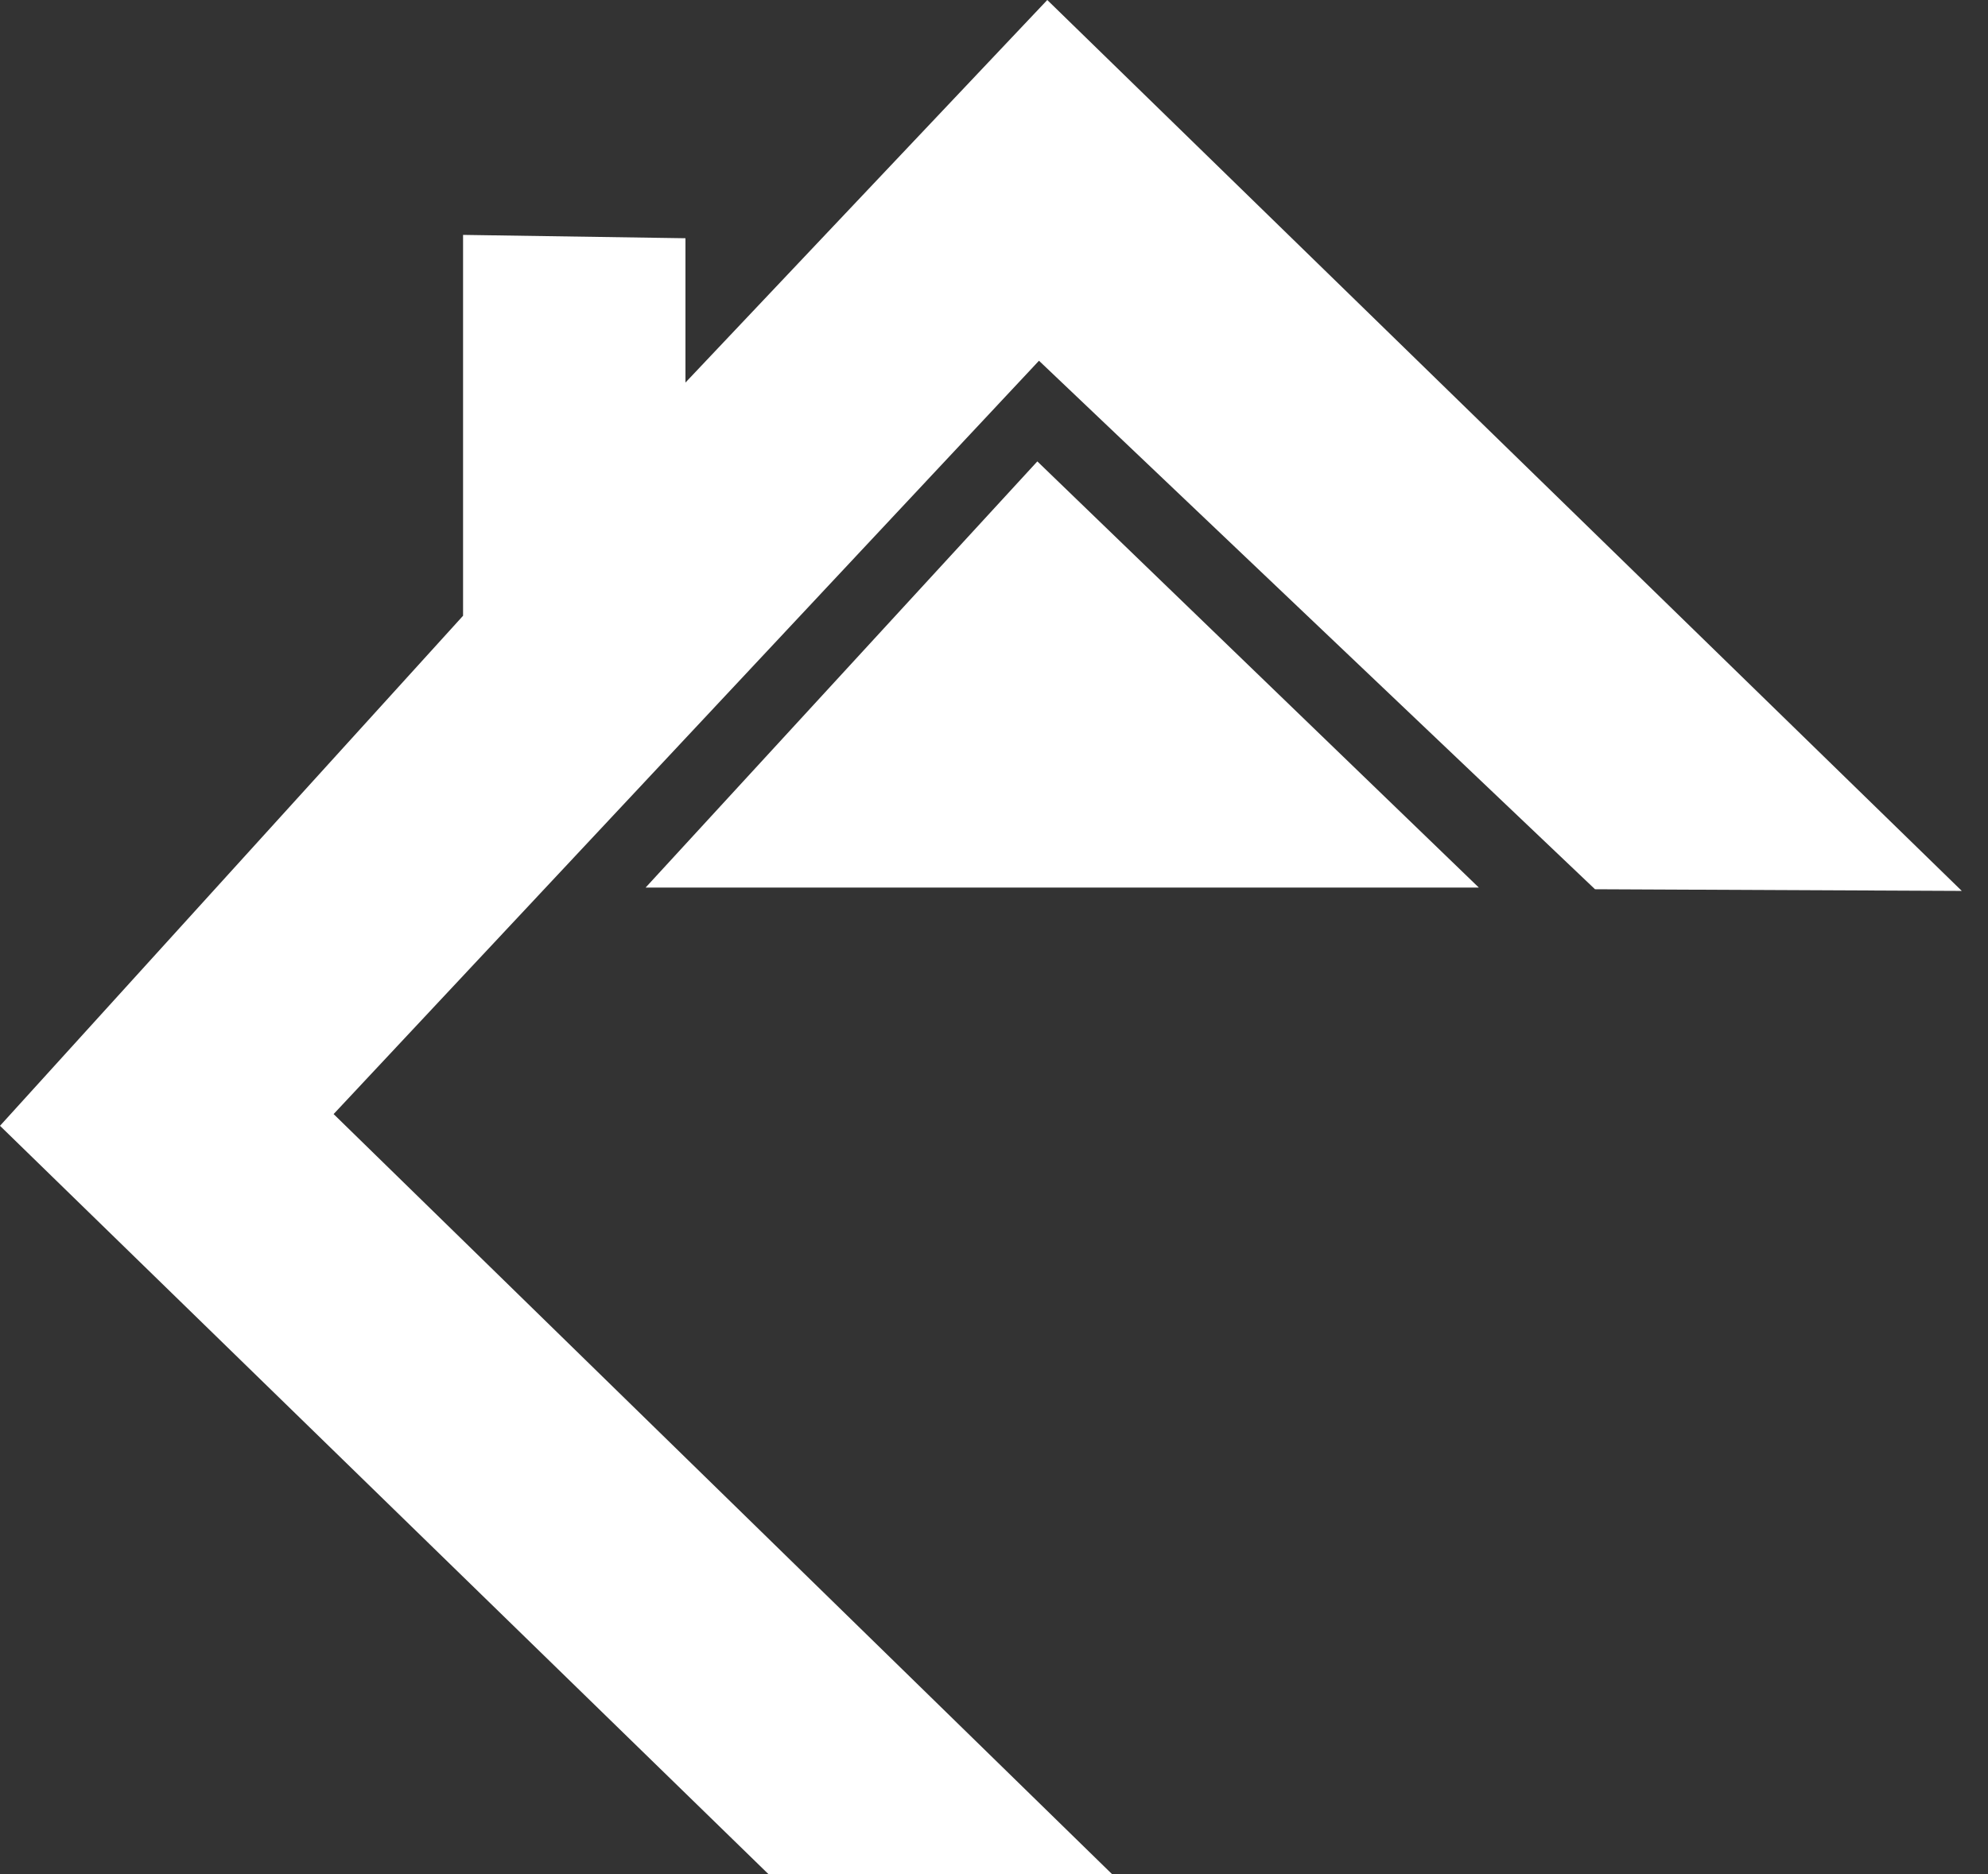
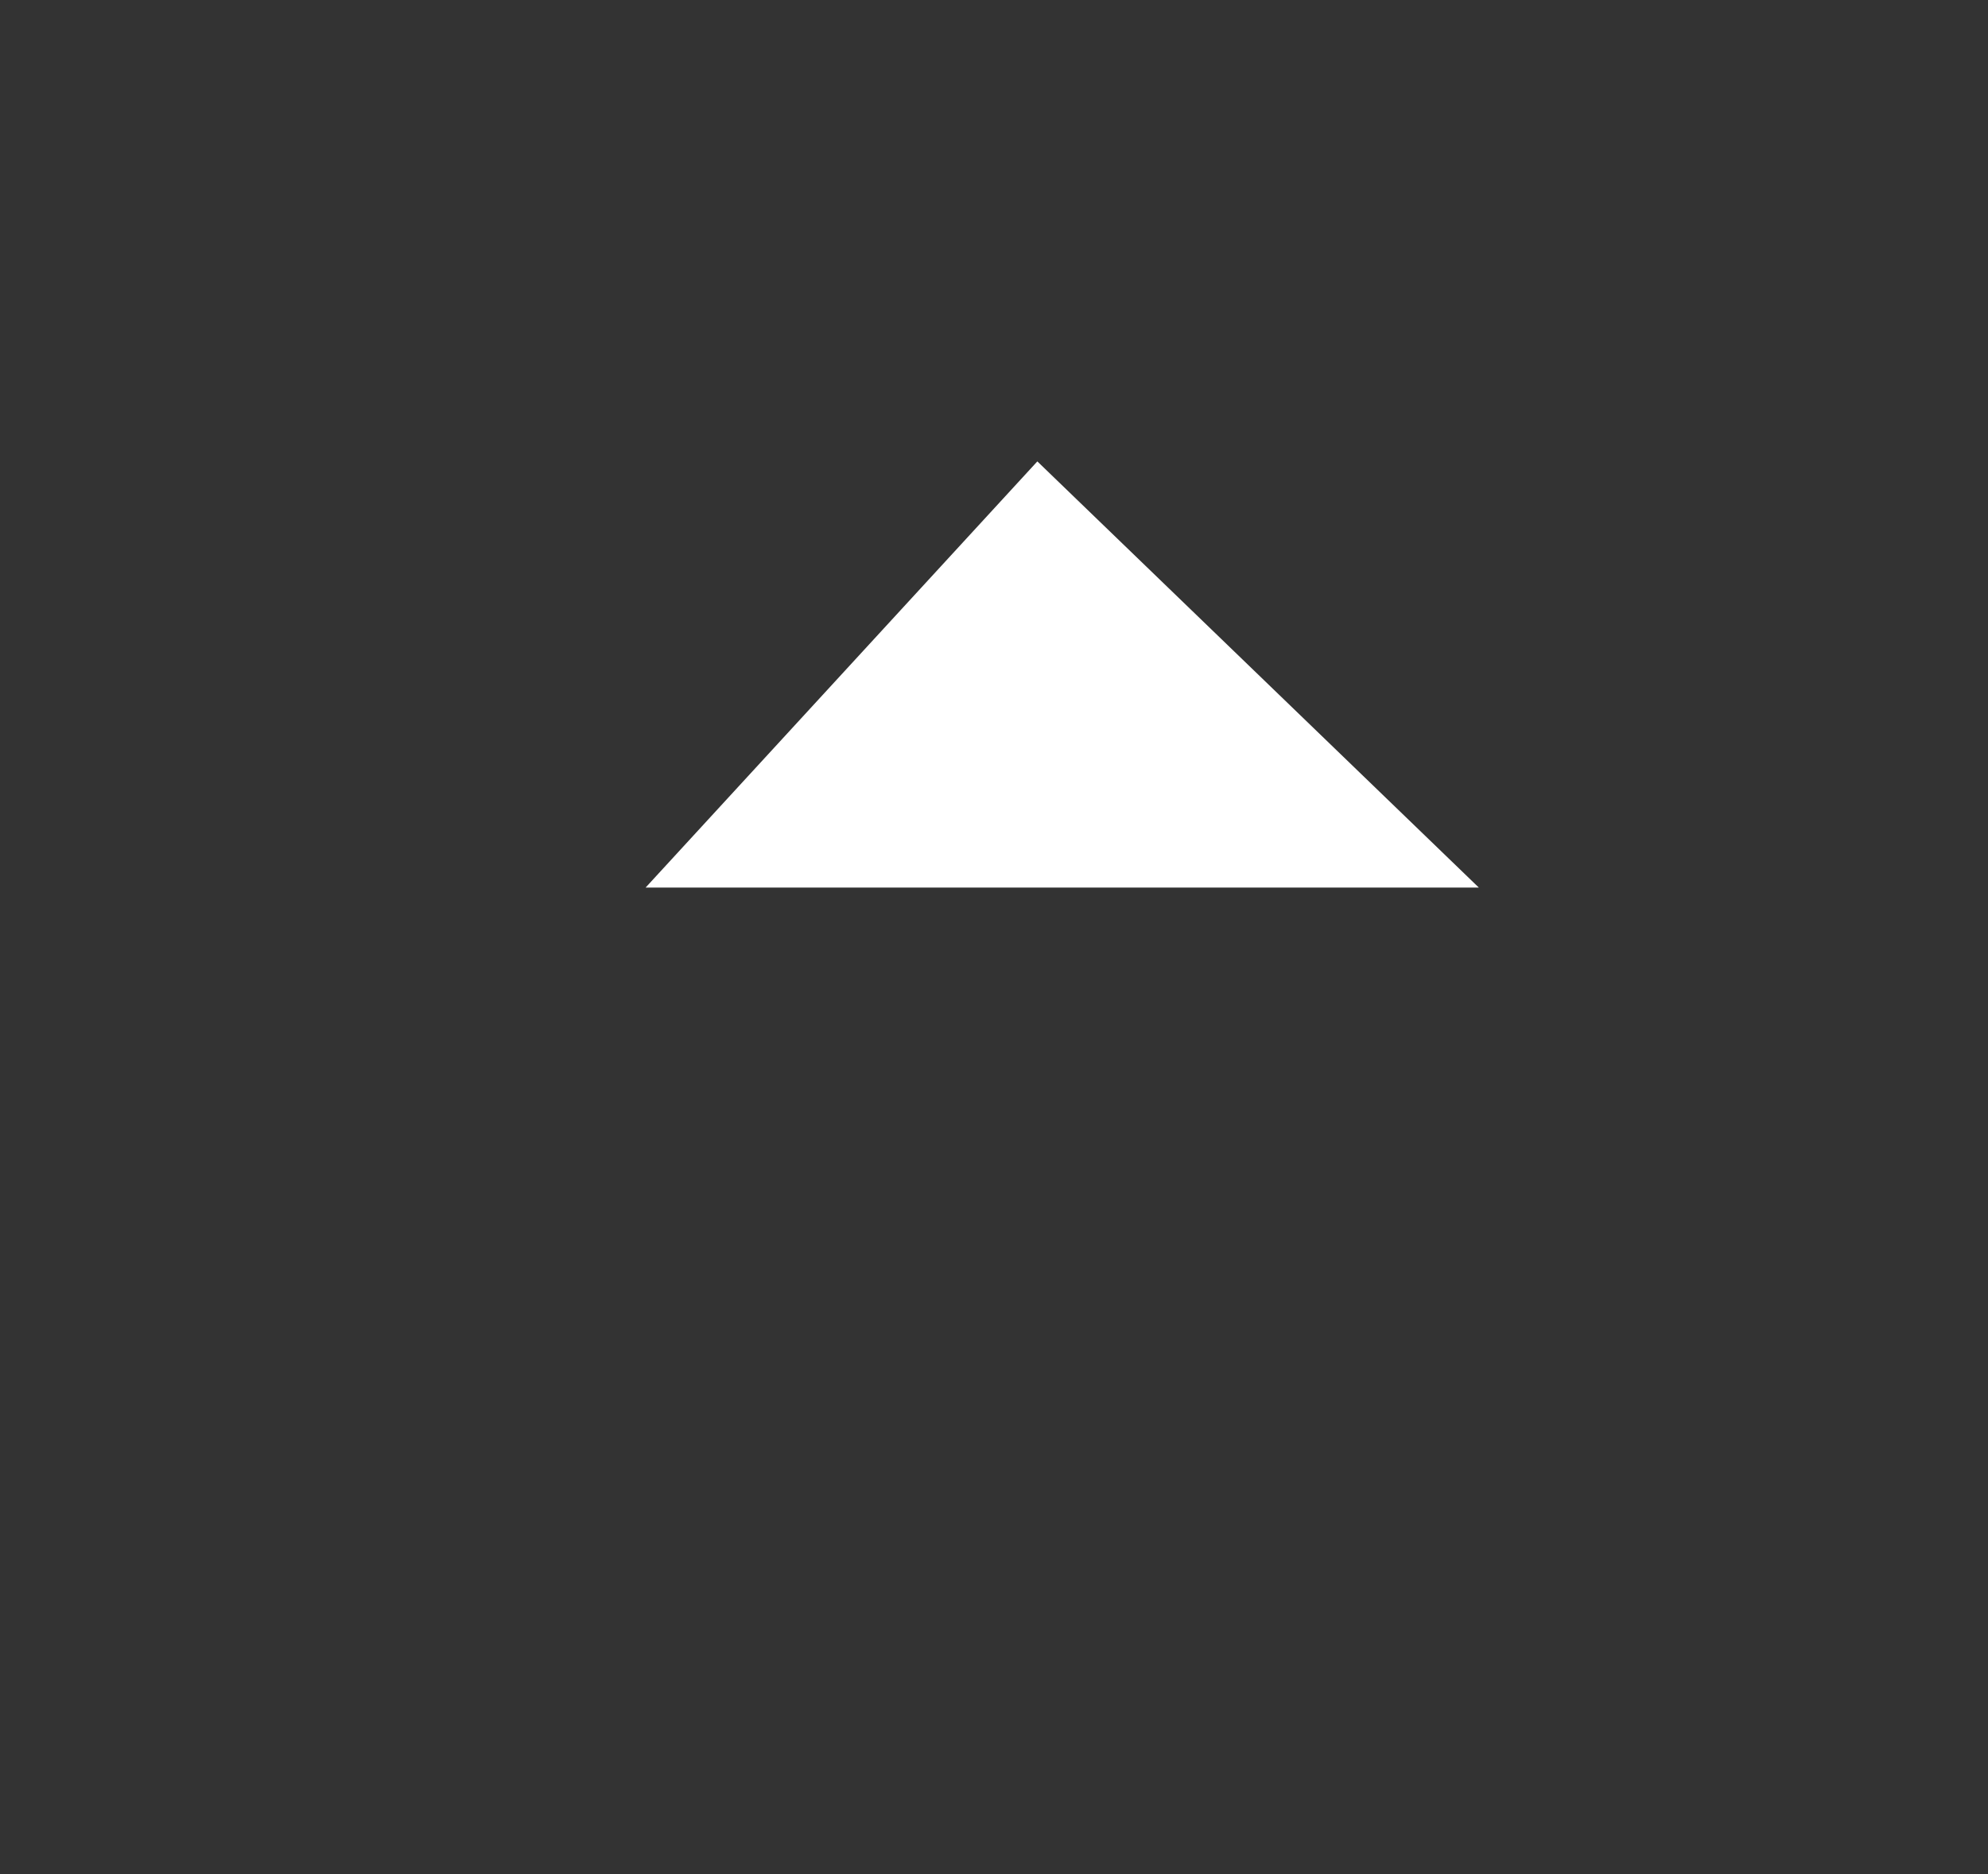
<svg xmlns="http://www.w3.org/2000/svg" width="70" height="66" viewBox="0 0 70 66" fill="none">
  <rect x="0" y="0" width="70" height="66" fill="#333333" stroke="none" />
-   <path d="M39.156 66H27.058L0 39.647L16.305 21.685V8.272L24.136 8.39V13.472L36.876 0L69.077 31.375L56.162 31.316L36.584 12.704L11.747 39.234L39.156 66Z" fill="white" />
  <path d="M36.526 16.249L22.733 31.257H52.071L36.526 16.249Z" fill="white" />
</svg>